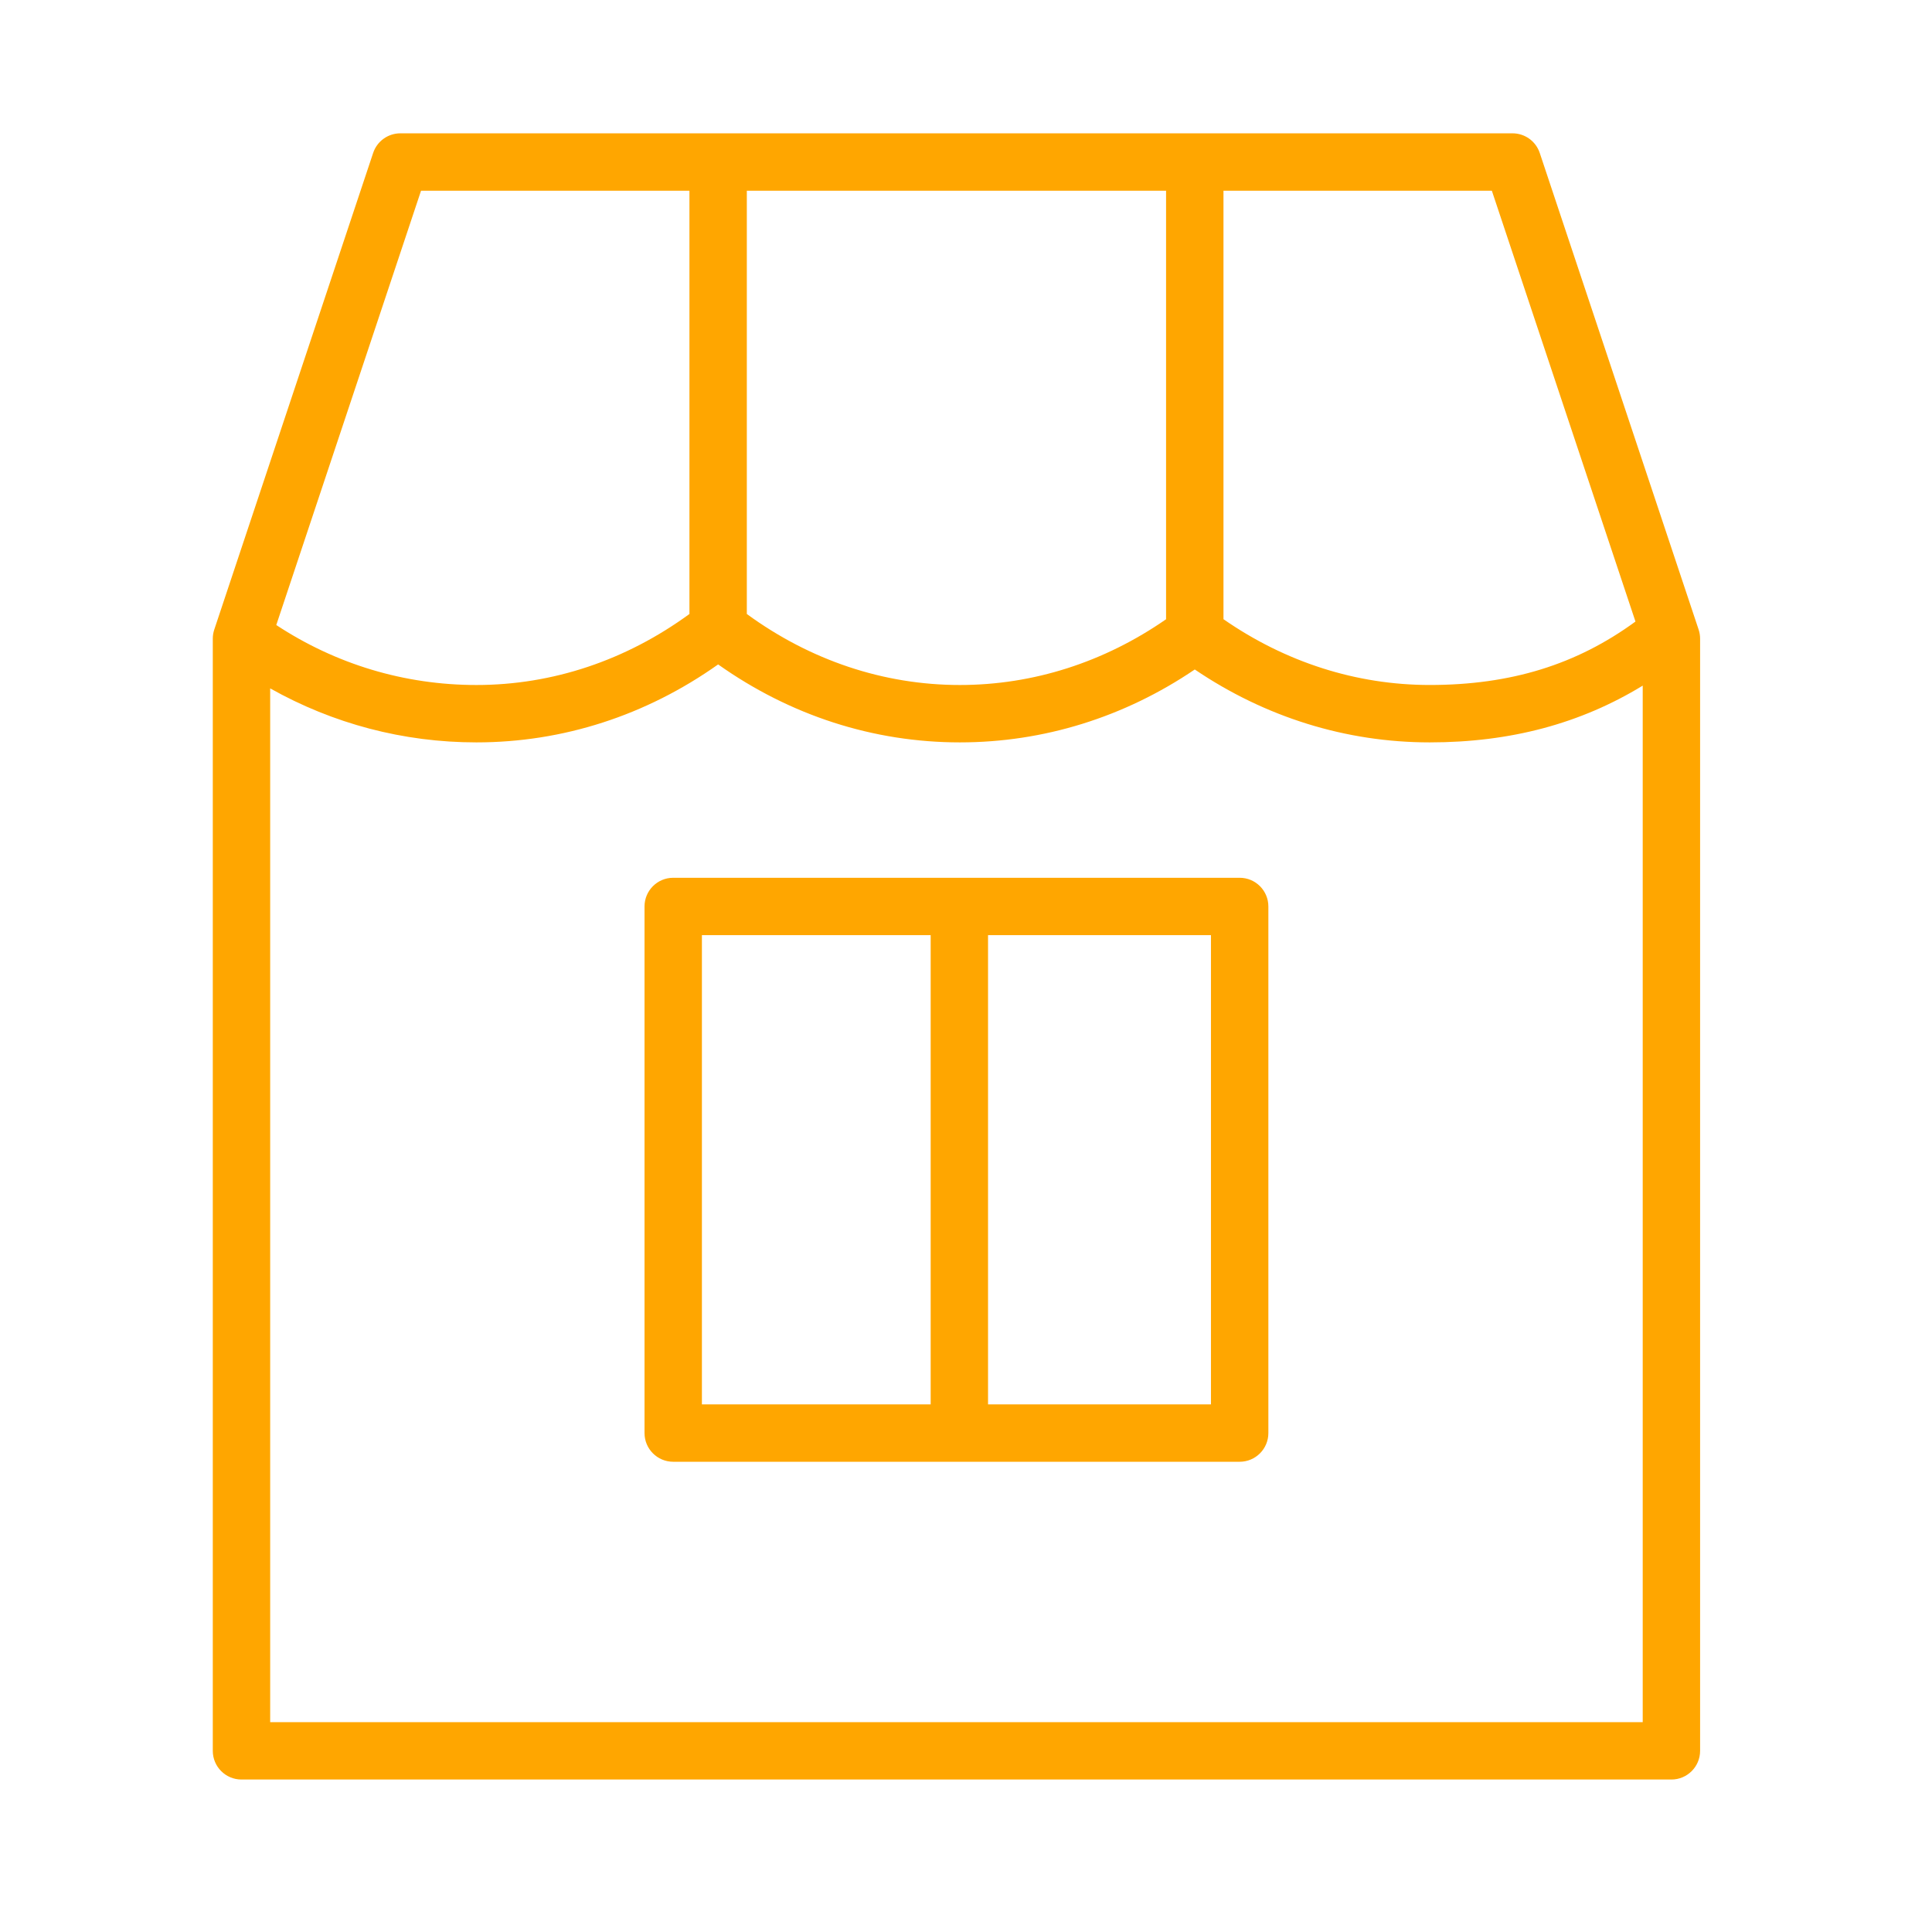
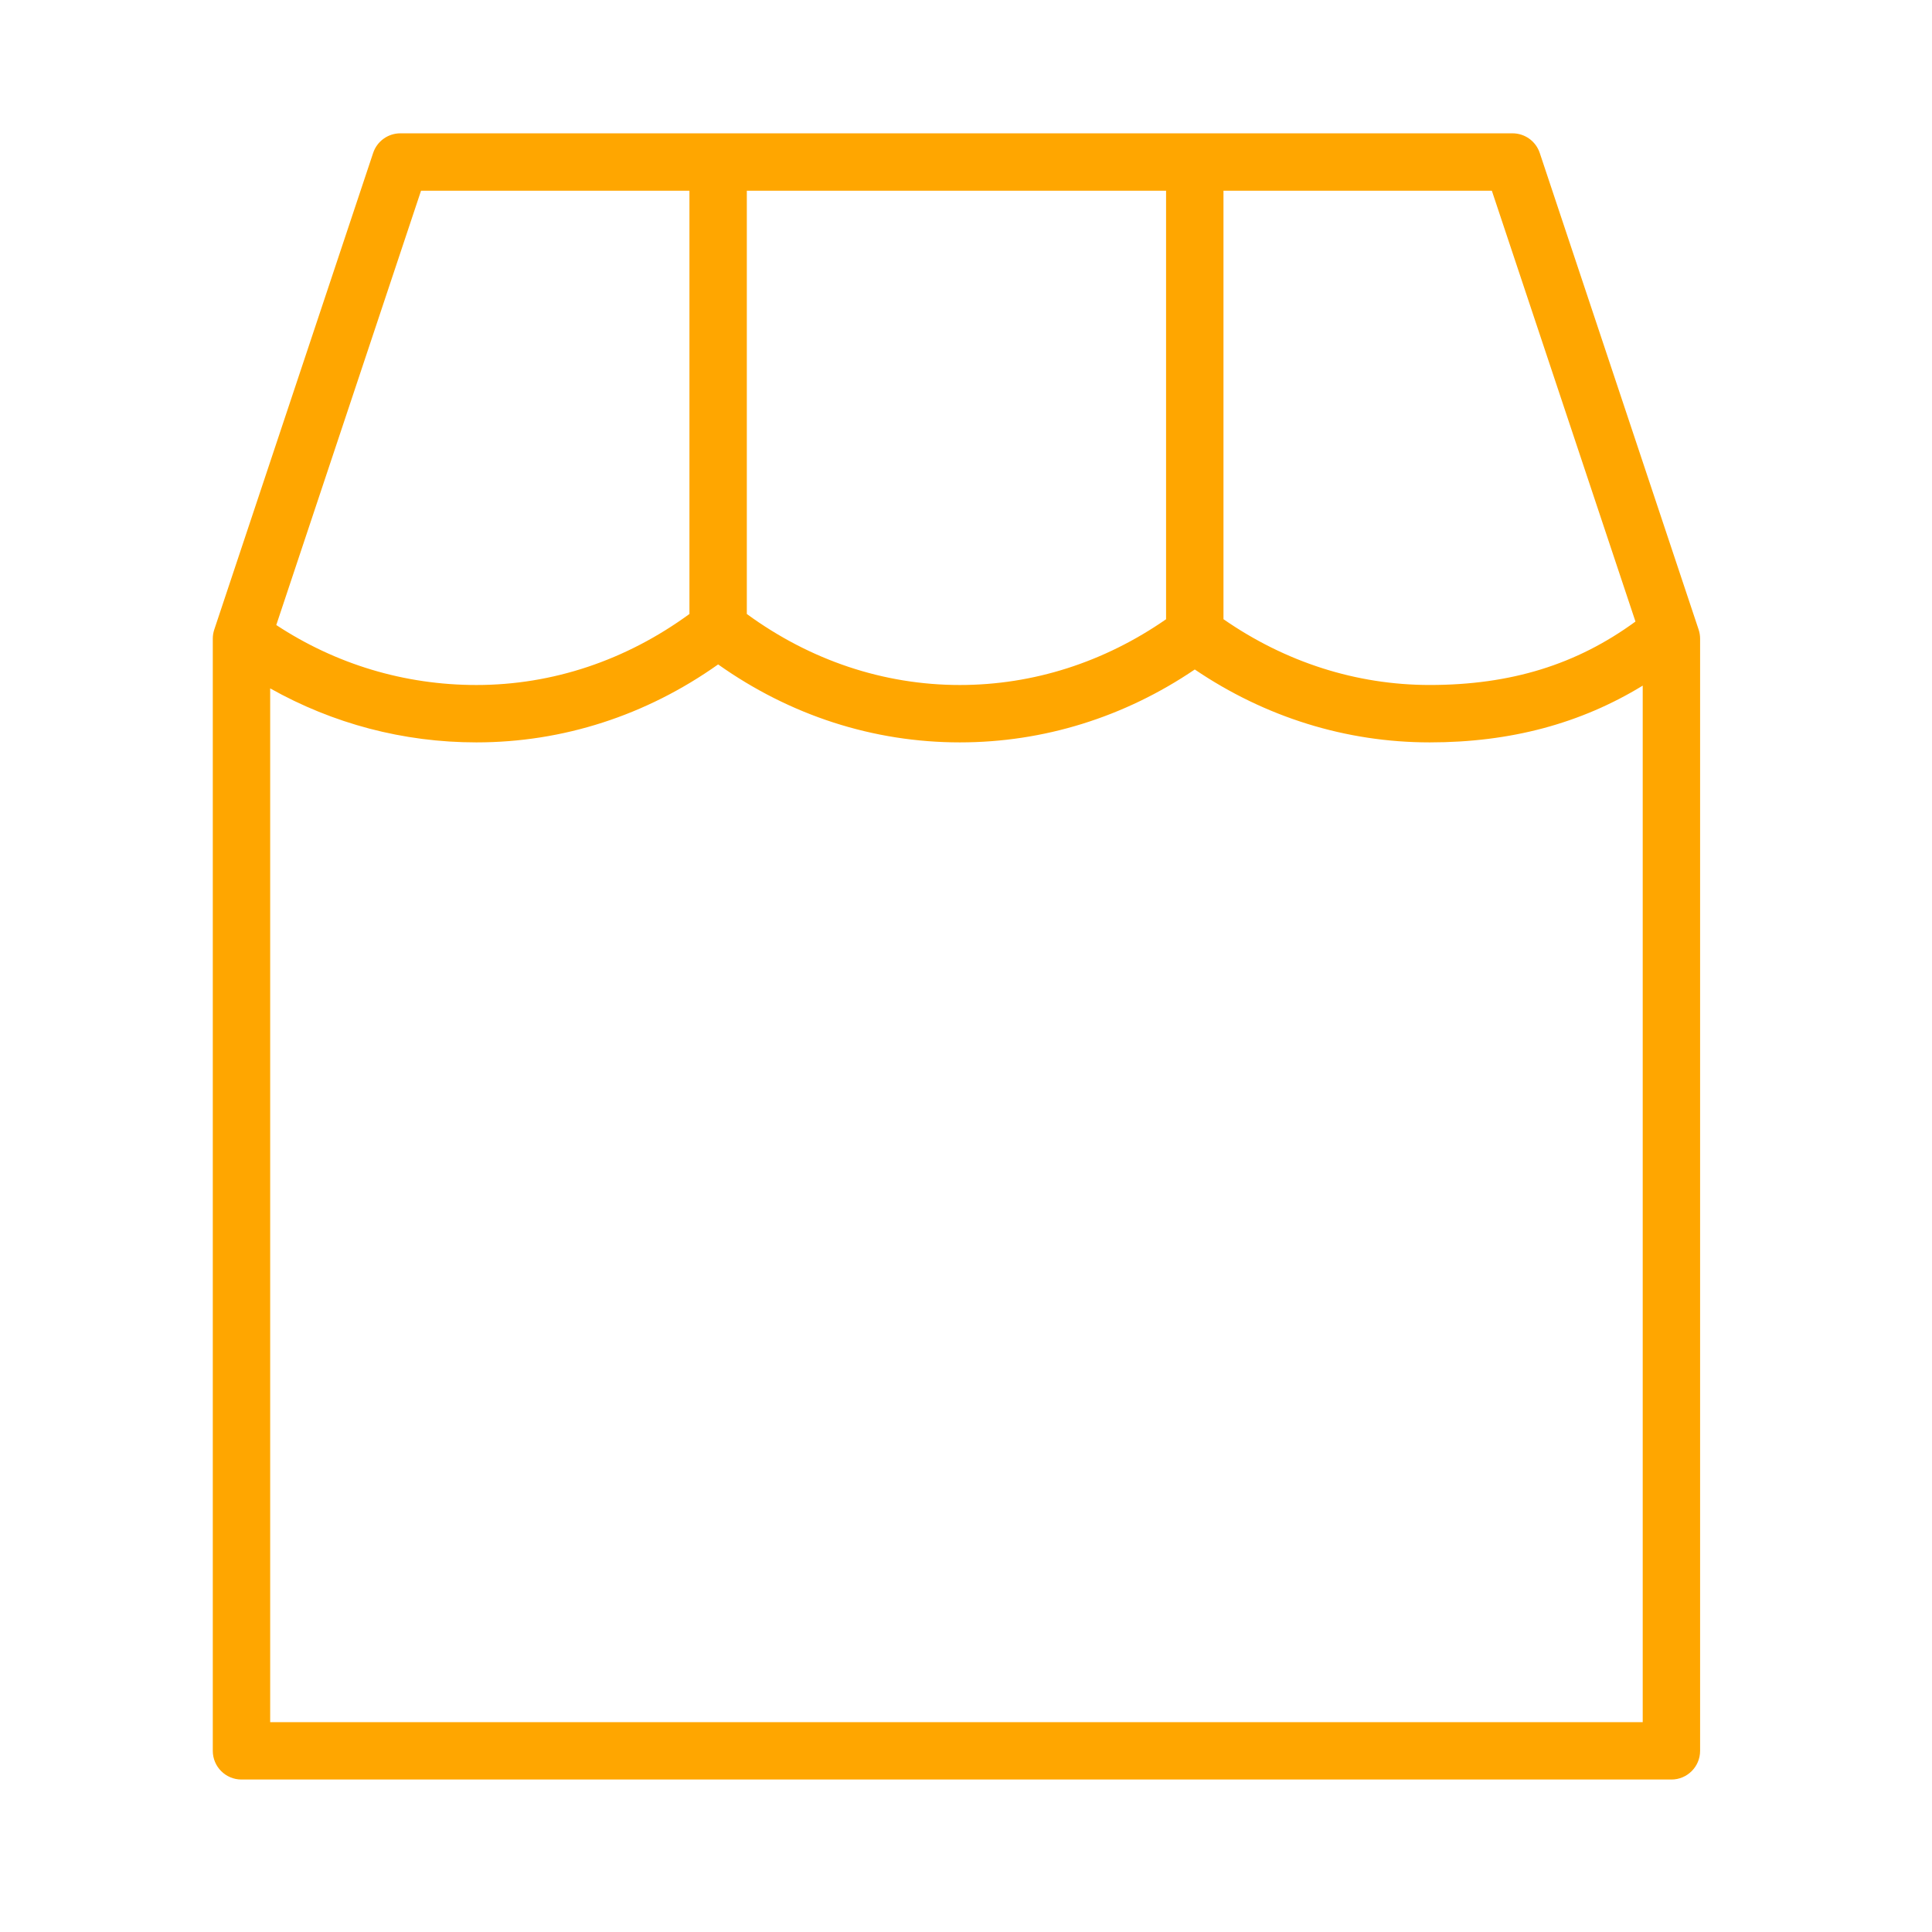
<svg xmlns="http://www.w3.org/2000/svg" width="101" height="101" viewBox="0 0 101 101" fill="none">
  <path d="M88.8 32.914L80.494 7.996C80.29 7.383 79.717 6.97 79.071 6.97H20.93C20.284 6.97 19.711 7.383 19.507 7.996L11.201 32.914C11.15 33.067 11.124 33.227 11.124 33.388V91.529C11.124 92.357 11.795 93.029 12.624 93.029H87.377C88.205 93.029 88.877 92.357 88.877 91.529V33.388C88.877 33.227 88.851 33.067 88.8 32.914ZM85.498 32.493C82.423 34.742 78.985 35.809 74.741 35.809C70.9 35.809 67.193 34.614 63.96 32.37V9.97H77.99L85.498 32.493ZM39.042 9.97H60.959V32.373C57.729 34.615 54.022 35.81 50.18 35.81C46.19 35.81 42.358 34.519 39.042 32.098V9.97V9.97ZM22.011 9.97H36.042V32.098C32.726 34.519 28.895 35.81 24.904 35.81C21.143 35.81 17.552 34.722 14.443 32.675L22.011 9.97ZM14.124 90.029V35.987C17.403 37.83 21.077 38.81 24.904 38.81C29.427 38.81 33.773 37.405 37.542 34.734C41.311 37.405 45.657 38.81 50.18 38.81C54.553 38.81 58.776 37.496 62.46 34.999C66.147 37.496 70.369 38.81 74.74 38.81C78.972 38.81 82.634 37.824 85.877 35.843V90.029H14.124Z" fill="#FFA600" />
-   <path d="M64.807 45.888H35.194C34.365 45.888 33.694 46.559 33.694 47.388V74.917C33.694 75.745 34.365 76.417 35.194 76.417H64.807C65.635 76.417 66.307 75.745 66.307 74.917V47.388C66.307 46.559 65.635 45.888 64.807 45.888ZM36.694 48.888H48.653V73.417H36.694V48.888ZM63.307 73.417H51.652V48.888H63.306V73.417H63.307Z" fill="#FFA600" />
</svg>